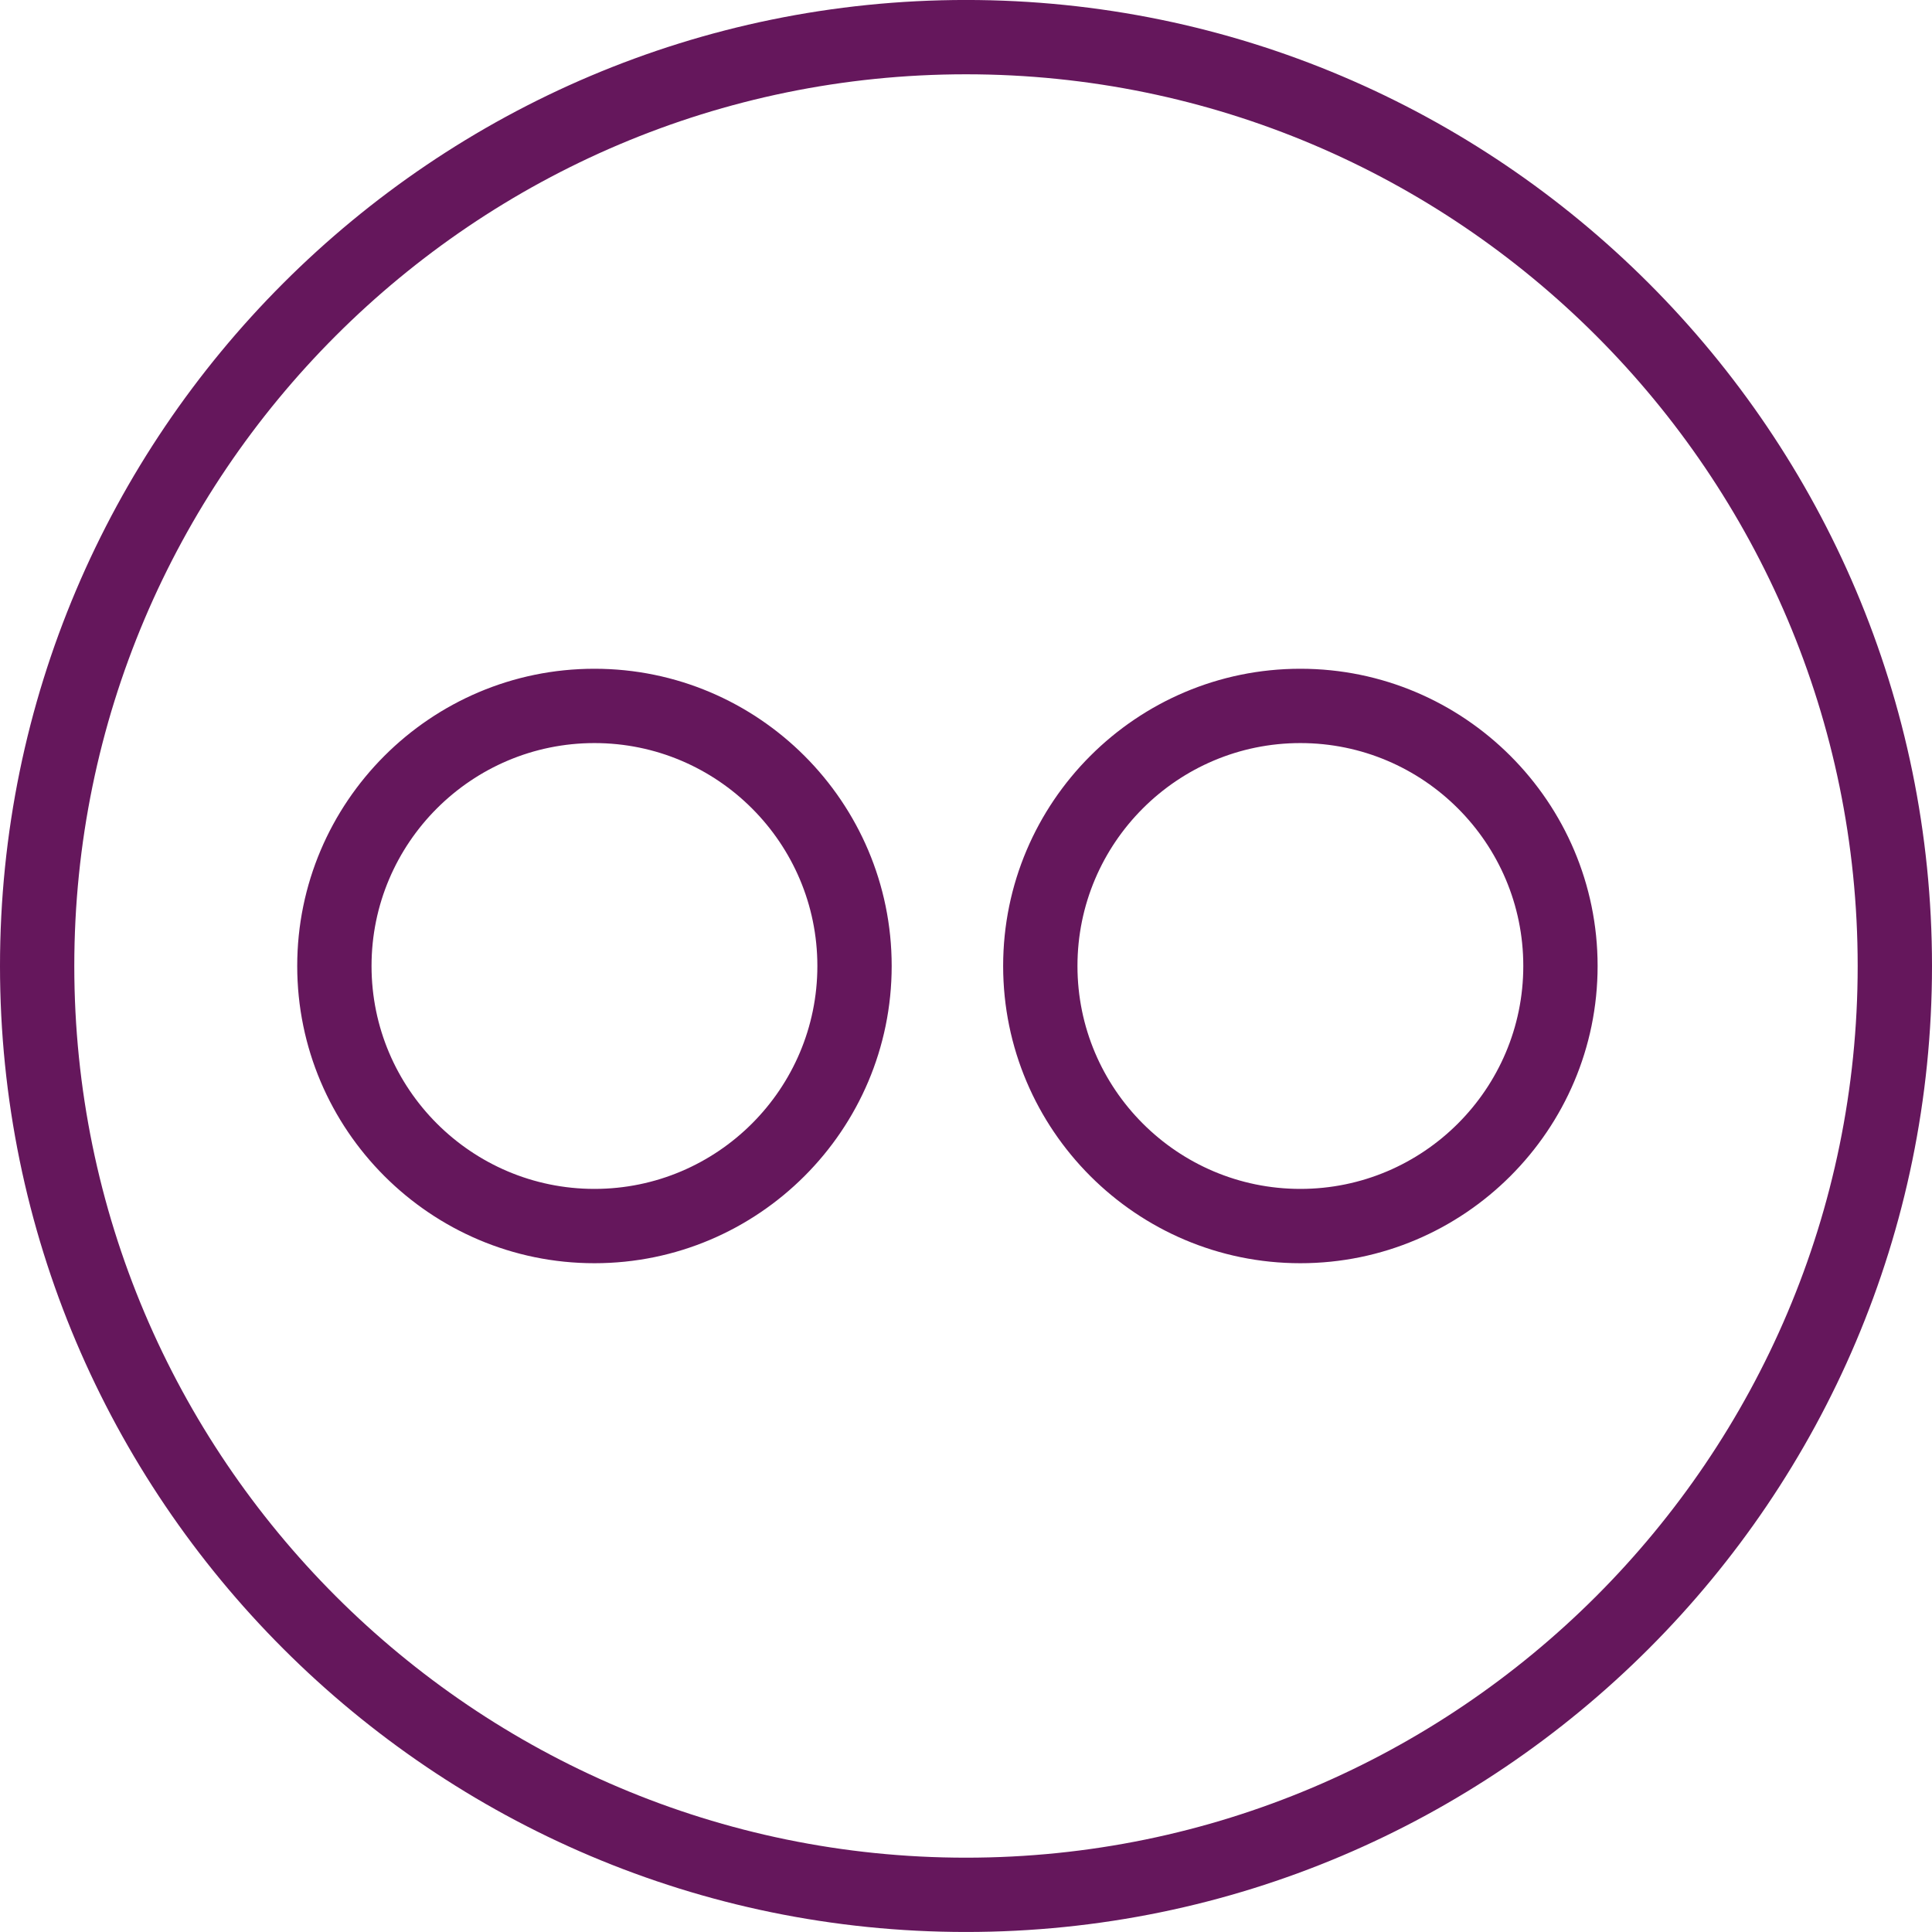
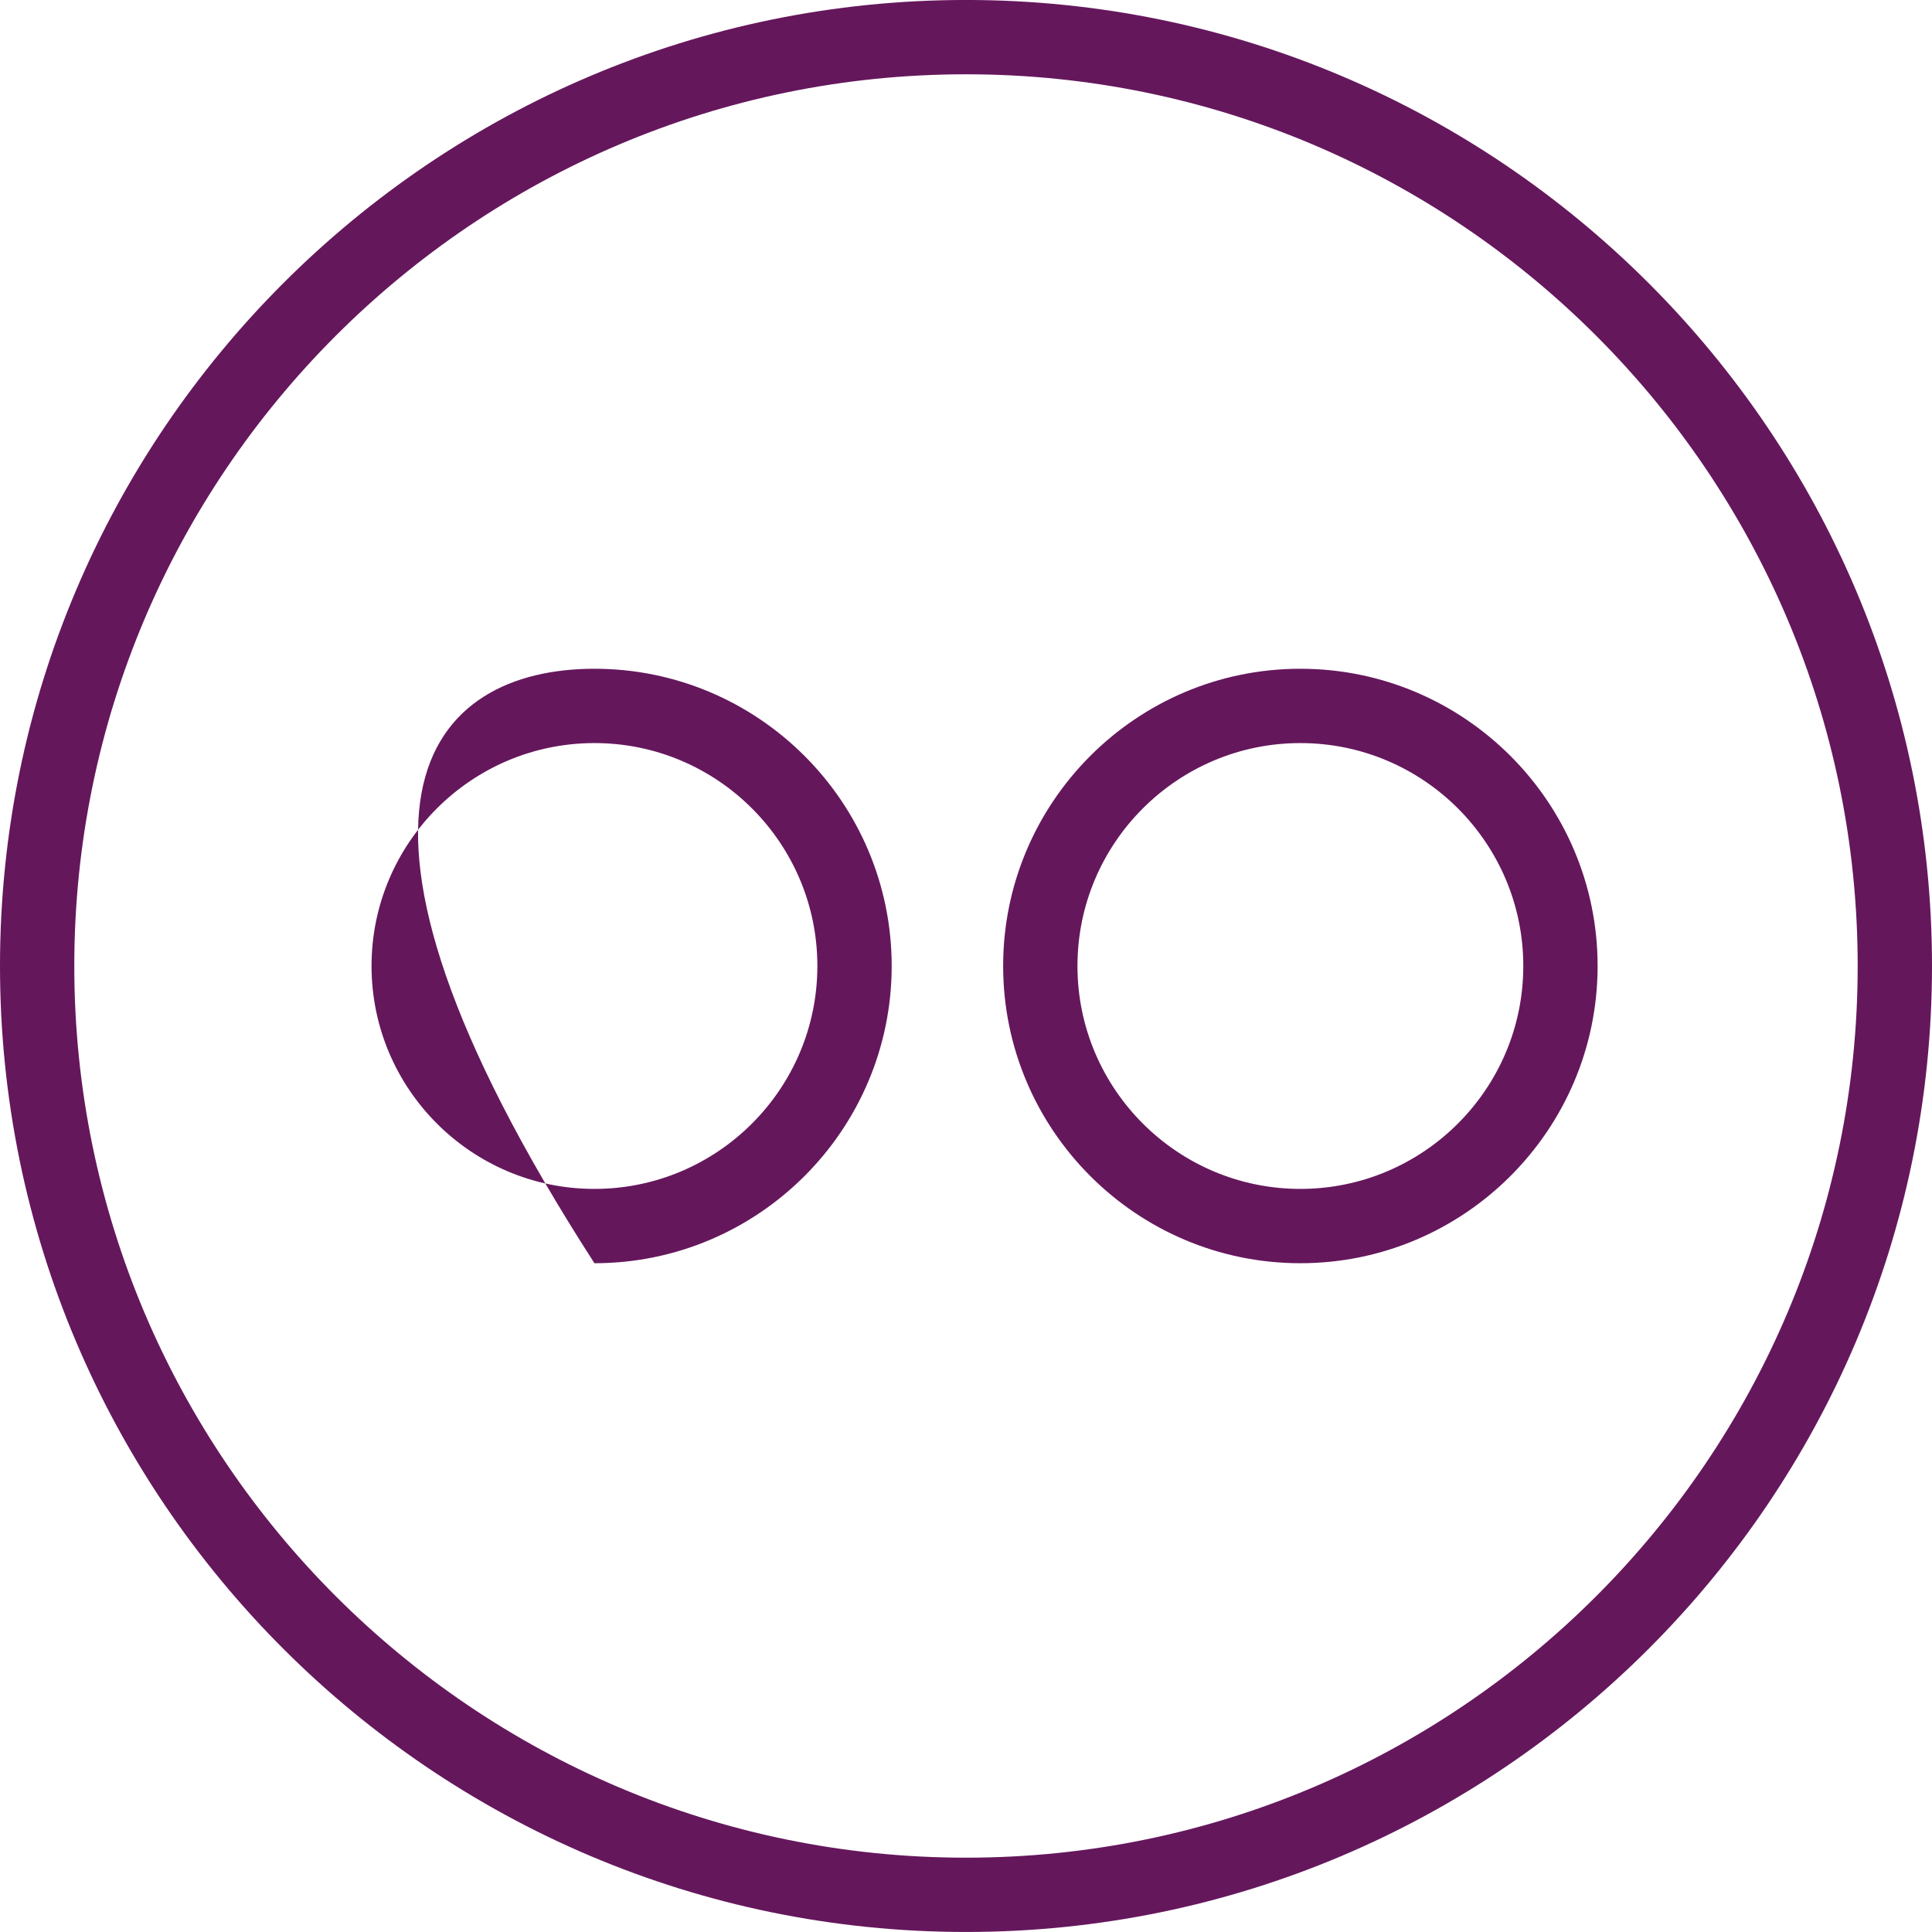
<svg xmlns="http://www.w3.org/2000/svg" width="75" height="75" viewBox="0 0 75 75" fill="none">
-   <path fill-rule="evenodd" clip-rule="evenodd" d="M37.5 -0.001C58.178 -0.001 75 16.822 75 37.499C75 58.176 58.178 74.999 37.5 74.999C16.821 74.999 -0 58.176 -0 37.499C-0 16.822 16.821 -0.001 37.5 -0.001ZM37.5 72.115C56.586 72.115 72.115 56.585 72.115 37.499C72.115 18.413 56.586 2.884 37.5 2.884C18.413 2.884 2.884 18.413 2.884 37.499C2.884 56.585 18.413 72.115 37.5 72.115ZM50.48 25.961C56.842 25.961 62.019 31.137 62.019 37.499C62.019 43.861 56.842 49.038 50.48 49.038C44.118 49.038 38.942 43.861 38.942 37.499C38.942 31.137 44.118 25.961 50.48 25.961ZM50.48 46.153C55.253 46.153 59.134 42.272 59.134 37.499C59.134 32.727 55.253 28.846 50.48 28.846C45.708 28.846 41.827 32.727 41.827 37.499C41.827 42.272 45.708 46.153 50.48 46.153ZM23.076 25.961C29.439 25.961 34.615 31.137 34.615 37.499C34.615 43.861 29.439 49.038 23.076 49.038C16.714 49.038 11.538 43.861 11.538 37.499C11.538 31.137 16.714 25.961 23.076 25.961ZM23.076 46.153C27.849 46.153 31.73 42.272 31.73 37.499C31.73 32.727 27.849 28.846 23.076 28.846C18.304 28.846 14.423 32.727 14.423 37.499C14.423 42.272 18.304 46.153 23.076 46.153Z" fill="#65175c" />
+   <path fill-rule="evenodd" clip-rule="evenodd" d="M37.5 -0.001C58.178 -0.001 75 16.822 75 37.499C75 58.176 58.178 74.999 37.5 74.999C16.821 74.999 -0 58.176 -0 37.499C-0 16.822 16.821 -0.001 37.5 -0.001ZM37.5 72.115C56.586 72.115 72.115 56.585 72.115 37.499C72.115 18.413 56.586 2.884 37.5 2.884C18.413 2.884 2.884 18.413 2.884 37.499C2.884 56.585 18.413 72.115 37.5 72.115ZM50.48 25.961C56.842 25.961 62.019 31.137 62.019 37.499C62.019 43.861 56.842 49.038 50.48 49.038C44.118 49.038 38.942 43.861 38.942 37.499C38.942 31.137 44.118 25.961 50.48 25.961ZM50.48 46.153C55.253 46.153 59.134 42.272 59.134 37.499C59.134 32.727 55.253 28.846 50.48 28.846C45.708 28.846 41.827 32.727 41.827 37.499C41.827 42.272 45.708 46.153 50.48 46.153ZM23.076 25.961C29.439 25.961 34.615 31.137 34.615 37.499C34.615 43.861 29.439 49.038 23.076 49.038C11.538 31.137 16.714 25.961 23.076 25.961ZM23.076 46.153C27.849 46.153 31.73 42.272 31.73 37.499C31.73 32.727 27.849 28.846 23.076 28.846C18.304 28.846 14.423 32.727 14.423 37.499C14.423 42.272 18.304 46.153 23.076 46.153Z" fill="#65175c" />
</svg>